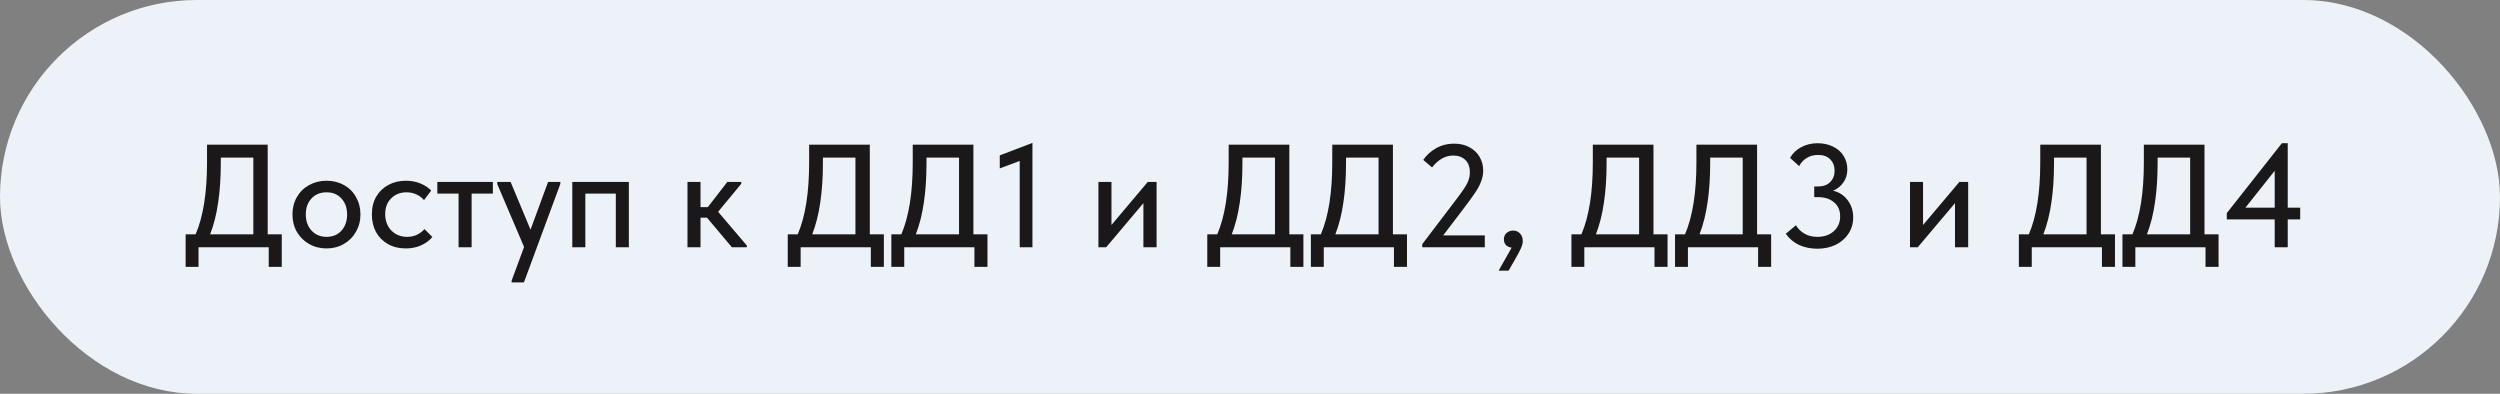
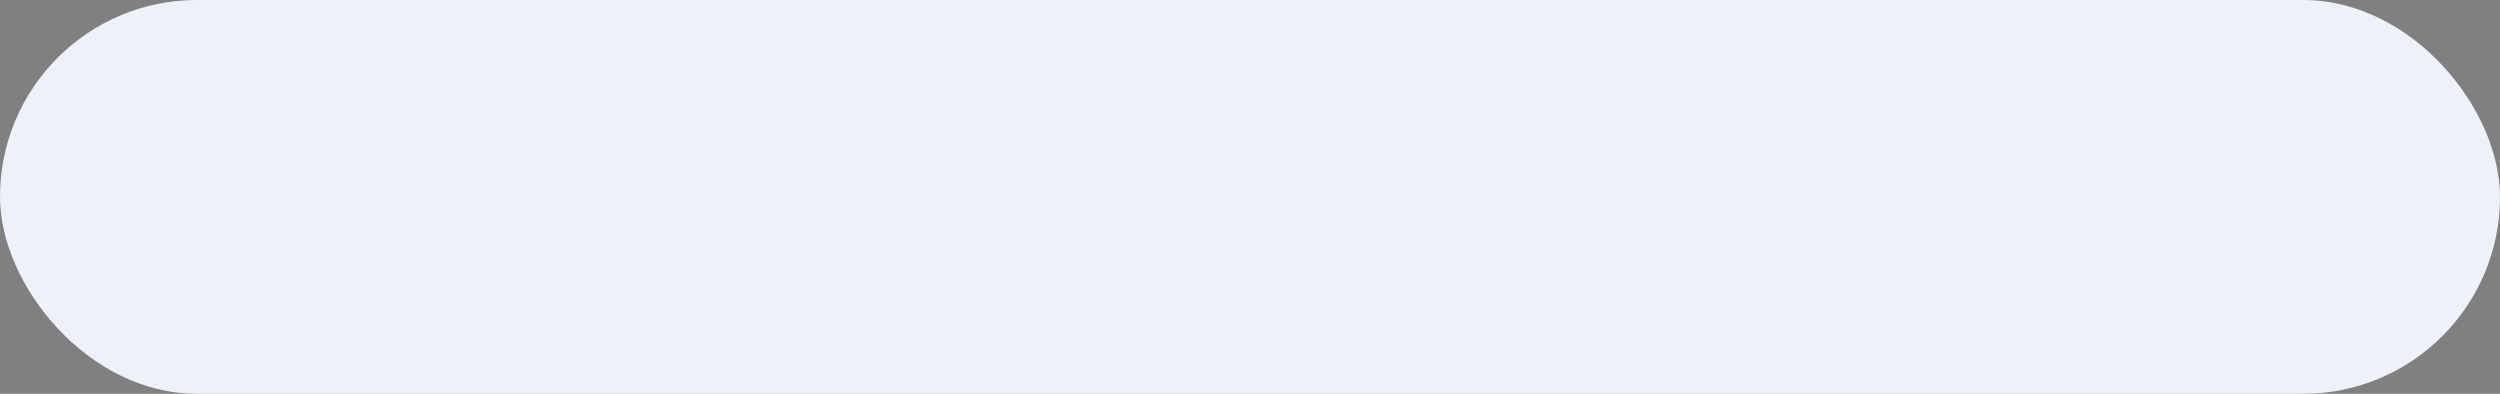
<svg xmlns="http://www.w3.org/2000/svg" width="273" height="43" viewBox="0 0 273 43" fill="none">
  <rect x="0" y="0" width="273" height="43" fill="#808080" stroke="none" />
  <rect width="273" height="43" rx="21.5" fill="#EDF2F8" />
-   <path d="M29.232 25.592H30.768V29.144H29.344V27H21.68V29.144H20.272V25.592H21.36C22.192 23.661 22.608 21.043 22.608 17.736V15.8H29.232V25.592ZM24.112 17.784C24.112 19.384 24.016 20.824 23.824 22.104C23.643 23.384 23.349 24.547 22.944 25.592H27.664V17.208H24.112V17.784ZM31.936 23.416C31.936 22.712 32.096 22.083 32.416 21.528C32.736 20.963 33.179 20.525 33.745 20.216C34.321 19.896 34.961 19.736 35.664 19.736C36.368 19.736 37.003 19.896 37.569 20.216C38.134 20.525 38.571 20.963 38.88 21.528C39.2 22.083 39.361 22.712 39.361 23.416C39.361 24.12 39.195 24.755 38.864 25.32C38.544 25.885 38.102 26.328 37.536 26.648C36.982 26.968 36.358 27.128 35.664 27.128C34.961 27.128 34.326 26.968 33.761 26.648C33.195 26.328 32.747 25.885 32.416 25.32C32.096 24.755 31.936 24.12 31.936 23.416ZM37.904 23.416C37.904 22.701 37.697 22.12 37.281 21.672C36.875 21.224 36.337 21 35.664 21C34.982 21 34.432 21.224 34.017 21.672C33.6 22.12 33.392 22.701 33.392 23.416C33.392 24.131 33.6 24.717 34.017 25.176C34.443 25.635 34.992 25.864 35.664 25.864C36.337 25.864 36.875 25.64 37.281 25.192C37.697 24.733 37.904 24.141 37.904 23.416ZM40.608 23.416C40.608 22.669 40.768 22.019 41.088 21.464C41.419 20.909 41.867 20.483 42.432 20.184C42.998 19.885 43.627 19.736 44.32 19.736C44.886 19.736 45.408 19.832 45.888 20.024C46.368 20.216 46.768 20.477 47.088 20.808L46.304 21.848C46.07 21.581 45.787 21.373 45.456 21.224C45.126 21.075 44.768 21 44.384 21C43.712 21 43.158 21.219 42.72 21.656C42.283 22.083 42.064 22.659 42.064 23.384C42.064 24.109 42.288 24.707 42.736 25.176C43.195 25.635 43.771 25.864 44.464 25.864C44.848 25.864 45.2 25.789 45.52 25.64C45.851 25.48 46.128 25.272 46.352 25.016L47.216 25.88C46.896 26.264 46.486 26.568 45.984 26.792C45.494 27.016 44.939 27.128 44.32 27.128C43.574 27.128 42.918 26.968 42.352 26.648C41.798 26.328 41.366 25.891 41.056 25.336C40.758 24.771 40.608 24.131 40.608 23.416ZM51.501 27H50.077V21.144H47.757V19.864H53.821V21.144H51.501V27ZM57.933 25.08L59.853 19.864H61.197L61.181 20.104L57.213 30.84H55.869V30.648L57.229 26.968L54.301 20.104V19.864H55.757L57.933 25.08ZM63.919 27H62.495V19.864H68.671V27H67.247V21.144H63.919V27ZM80.945 20.072L78.417 23.128L81.553 26.808V27H79.921L77.201 23.768H76.497V27H75.073V19.864H76.497V22.616H77.297L79.425 19.864H80.945V20.072ZM94.982 25.592H96.518V29.144H95.094V27H87.43V29.144H86.022V25.592H87.11C87.942 23.661 88.358 21.043 88.358 17.736V15.8H94.982V25.592ZM89.862 17.784C89.862 19.384 89.766 20.824 89.574 22.104C89.393 23.384 89.099 24.547 88.694 25.592H93.414V17.208H89.862V17.784ZM106.295 25.592H107.831V29.144H106.407V27H98.743V29.144H97.335V25.592H98.422C99.254 23.661 99.671 21.043 99.671 17.736V15.8H106.295V25.592ZM101.174 17.784C101.174 19.384 101.079 20.824 100.887 22.104C100.705 23.384 100.412 24.547 100.007 25.592H104.727V17.208H101.174V17.784ZM109.175 18.392V16.968L112.743 15.608V27H111.351V17.576L109.175 18.392ZM121.372 24.568L125.34 19.864H126.3V27H124.86V22.184L120.796 27H119.948V19.864H121.372V24.568ZM140.795 25.592H142.331V29.144H140.907V27H133.243V29.144H131.835V25.592H132.923C133.755 23.661 134.171 21.043 134.171 17.736V15.8H140.795V25.592ZM135.674 17.784C135.674 19.384 135.579 20.824 135.387 22.104C135.205 23.384 134.912 24.547 134.507 25.592H139.227V17.208H135.674V17.784ZM152.107 25.592H153.643V29.144H152.219V27H144.555V29.144H143.147V25.592H144.235C145.067 23.661 145.483 21.043 145.483 17.736V15.8H152.107V25.592ZM146.987 17.784C146.987 19.384 146.891 20.824 146.699 22.104C146.518 23.384 146.224 24.547 145.819 25.592H150.539V17.208H146.987V17.784ZM157.596 25.704H162.14V27H155.308V26.664L158.604 22.328C159.137 21.635 159.521 21.117 159.756 20.776C160.001 20.435 160.188 20.109 160.316 19.8C160.444 19.48 160.508 19.149 160.508 18.808C160.508 18.232 160.342 17.784 160.012 17.464C159.681 17.144 159.244 16.984 158.7 16.984C157.836 16.984 157.062 17.416 156.38 18.28L155.42 17.464C155.761 16.952 156.22 16.531 156.796 16.2C157.382 15.859 158.054 15.688 158.812 15.688C159.452 15.688 160.006 15.821 160.476 16.088C160.956 16.344 161.324 16.696 161.58 17.144C161.836 17.592 161.964 18.088 161.964 18.632C161.964 19.048 161.884 19.453 161.724 19.848C161.574 20.243 161.356 20.648 161.068 21.064C160.79 21.48 160.369 22.061 159.804 22.808L157.596 25.704ZM166.287 26.344C166.287 26.557 166.218 26.819 166.079 27.128C165.94 27.437 165.716 27.859 165.407 28.392L164.735 29.56H163.647L165.071 27.048C164.794 27.005 164.58 26.904 164.431 26.744C164.292 26.573 164.223 26.371 164.223 26.136C164.223 25.859 164.319 25.629 164.511 25.448C164.714 25.267 164.954 25.176 165.231 25.176C165.54 25.176 165.791 25.283 165.983 25.496C166.186 25.699 166.287 25.981 166.287 26.344ZM180.56 25.592H182.096V29.144H180.672V27H173.008V29.144H171.6V25.592H172.688C173.52 23.661 173.936 21.043 173.936 17.736V15.8H180.56V25.592ZM175.44 17.784C175.44 19.384 175.344 20.824 175.152 22.104C174.971 23.384 174.677 24.547 174.272 25.592H178.992V17.208H175.44V17.784ZM191.873 25.592H193.409V29.144H191.985V27H184.321V29.144H182.913V25.592H184.001C184.833 23.661 185.249 21.043 185.249 17.736V15.8H191.873V25.592ZM186.753 17.784C186.753 19.384 186.657 20.824 186.465 22.104C186.283 23.384 185.99 24.547 185.585 25.592H190.305V17.208H186.753V17.784ZM202.369 23.736C202.369 24.397 202.198 24.989 201.857 25.512C201.526 26.024 201.062 26.429 200.465 26.728C199.868 27.016 199.196 27.16 198.449 27.16C197.745 27.16 197.089 27.027 196.481 26.76C195.884 26.483 195.393 26.072 195.009 25.528L196.113 24.6C196.358 24.995 196.678 25.304 197.073 25.528C197.468 25.752 197.932 25.864 198.465 25.864C199.19 25.864 199.782 25.661 200.241 25.256C200.71 24.84 200.945 24.296 200.945 23.624C200.945 22.973 200.721 22.461 200.273 22.088C199.836 21.715 199.254 21.528 198.529 21.528H198.113V20.36H198.529C199.105 20.36 199.548 20.2 199.857 19.88C200.177 19.56 200.337 19.144 200.337 18.632C200.337 18.131 200.177 17.72 199.857 17.4C199.548 17.08 199.105 16.92 198.529 16.92C198.049 16.92 197.633 17.032 197.281 17.256C196.94 17.469 196.668 17.763 196.465 18.136L195.473 17.24C195.761 16.739 196.166 16.349 196.689 16.072C197.222 15.784 197.82 15.64 198.481 15.64C199.11 15.64 199.67 15.763 200.161 16.008C200.662 16.243 201.046 16.579 201.313 17.016C201.59 17.453 201.729 17.944 201.729 18.488C201.729 19.053 201.58 19.539 201.281 19.944C200.993 20.349 200.625 20.643 200.177 20.824C200.86 20.995 201.393 21.347 201.777 21.88C202.172 22.403 202.369 23.021 202.369 23.736ZM209.997 24.568L213.965 19.864H214.925V27H213.485V22.184L209.421 27H208.573V19.864H209.997V24.568ZM229.42 25.592H230.956V29.144H229.532V27H221.868V29.144H220.46V25.592H221.548C222.38 23.661 222.796 21.043 222.796 17.736V15.8H229.42V25.592ZM224.299 17.784C224.299 19.384 224.204 20.824 224.012 22.104C223.83 23.384 223.537 24.547 223.132 25.592H227.852V17.208H224.299V17.784ZM240.732 25.592H242.268V29.144H240.844V27H233.18V29.144H231.772V25.592H232.86C233.692 23.661 234.108 21.043 234.108 17.736V15.8H240.732V25.592ZM235.612 17.784C235.612 19.384 235.516 20.824 235.324 22.104C235.143 23.384 234.849 24.547 234.444 25.592H239.164V17.208H235.612V17.784ZM249.821 22.68H251.181V23.96H249.821V27H248.397V23.96H243.165V23.272L249.181 15.64H249.821V22.68ZM248.397 18.648L245.197 22.68H248.397V18.648Z" fill="#1A1818" />
</svg>